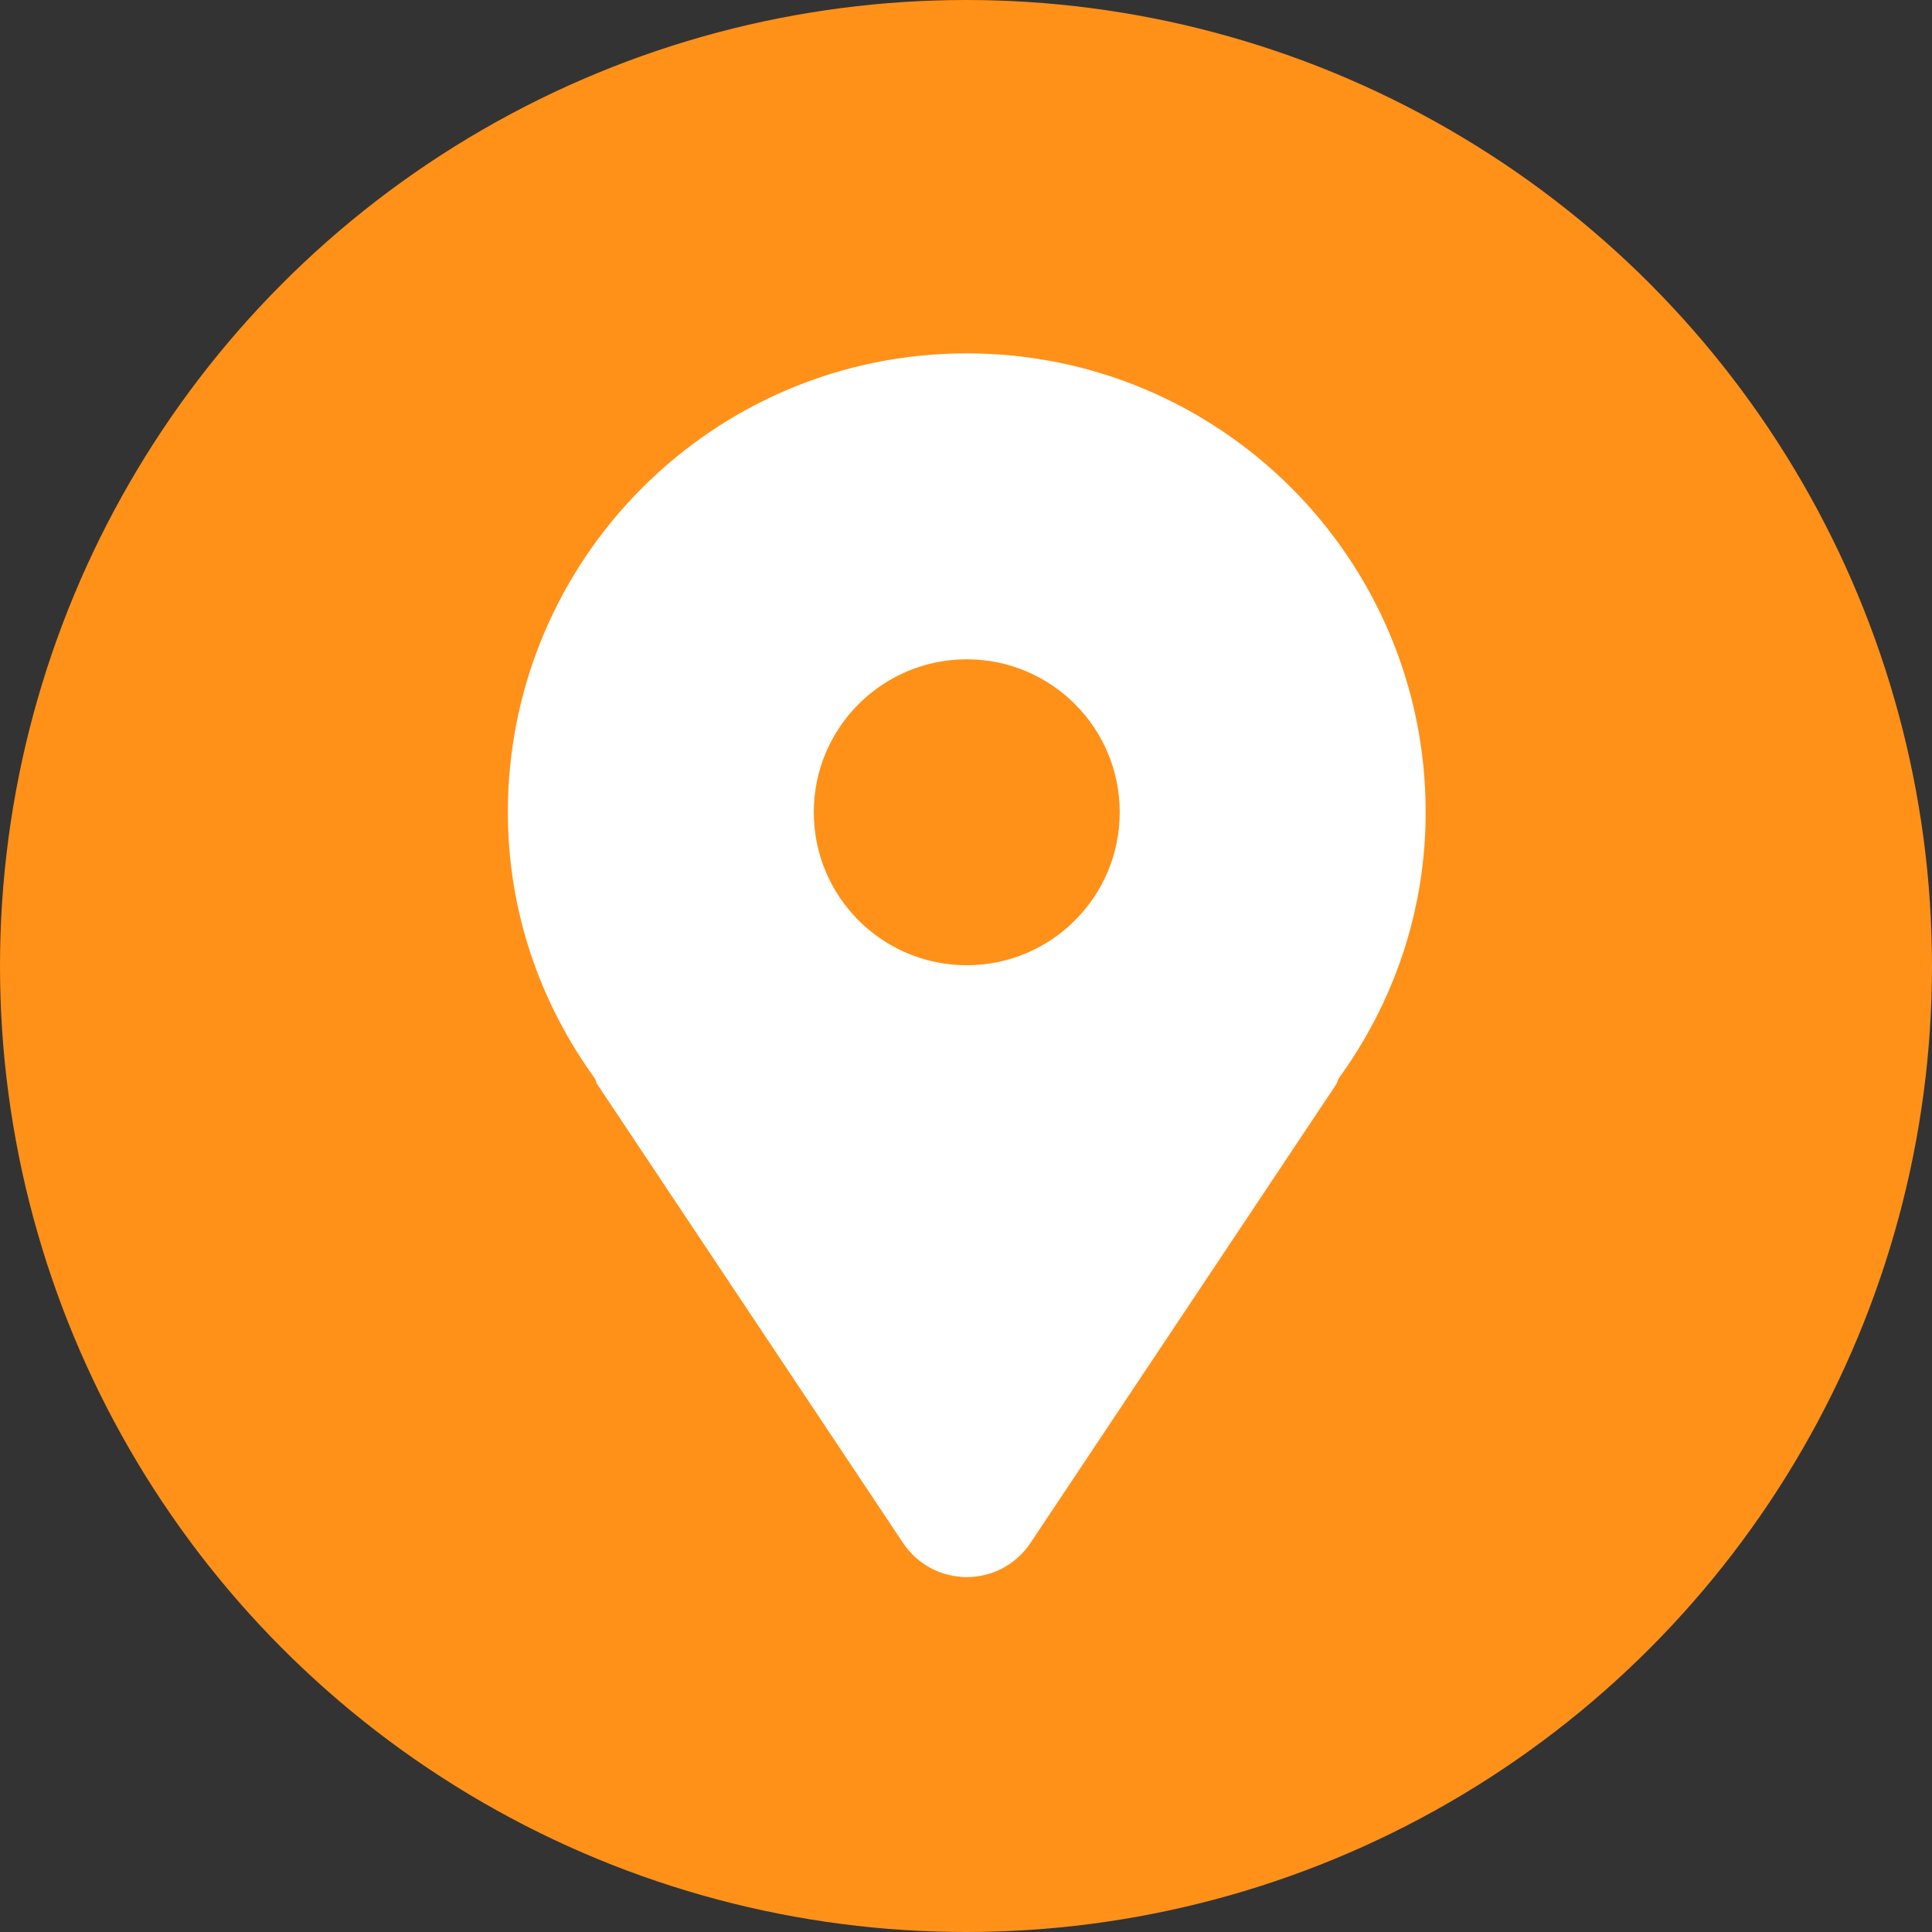
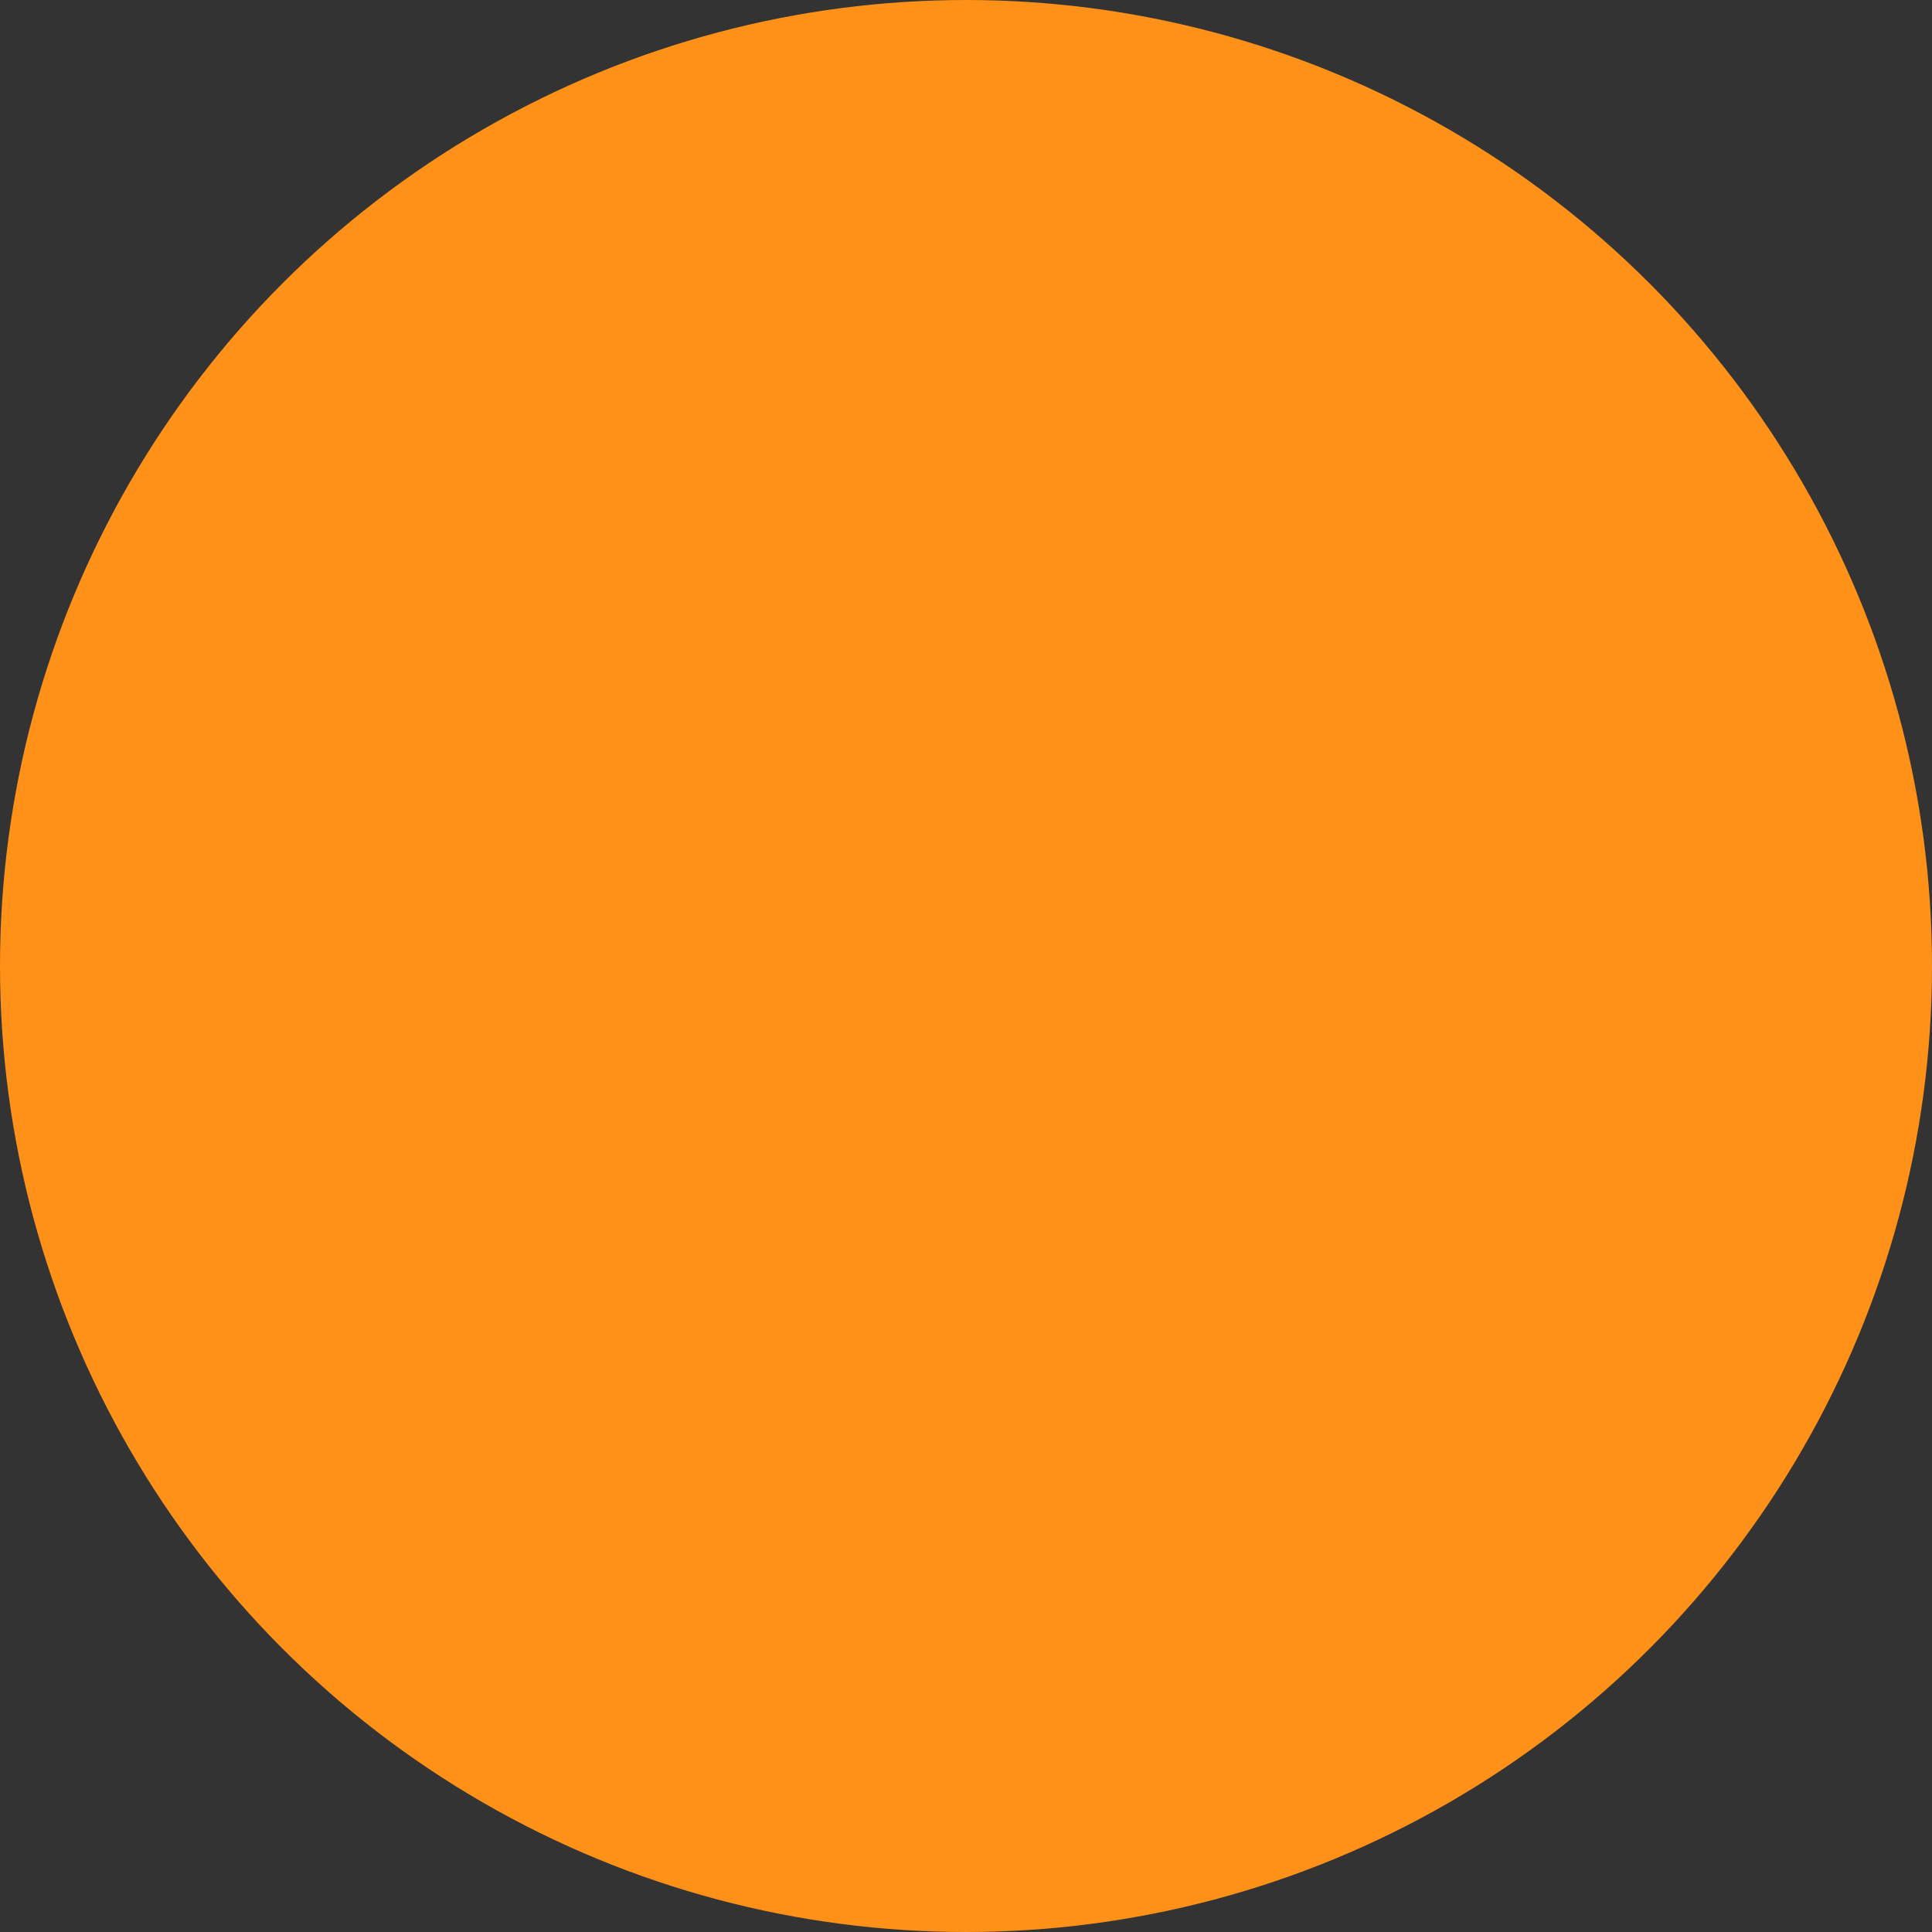
<svg xmlns="http://www.w3.org/2000/svg" width="1263" height="1263" viewBox="0 0 1263 1263" fill="none">
  <rect x="0" y="0" width="1263" height="1263" fill="#333333" stroke="none" />
  <circle cx="631.5" cy="631.5" r="631.5" fill="#FF9119" />
-   <path d="M632 231C466.325 231 332 365.325 332 531C332 596.237 353.388 656.1 388.938 705.125C389.575 706.3 389.675 707.613 390.4 708.738L590.4 1008.74C599.675 1022.65 615.3 1031 632 1031C648.7 1031 664.325 1022.65 673.6 1008.74L873.6 708.738C874.337 707.613 874.425 706.3 875.062 705.125C910.612 656.1 932 596.237 932 531C932 365.325 797.675 231 632 231ZM632 631C576.775 631 532 586.225 532 531C532 475.775 576.775 431 632 431C687.225 431 732 475.775 732 531C732 586.225 687.225 631 632 631Z" fill="white" />
</svg>